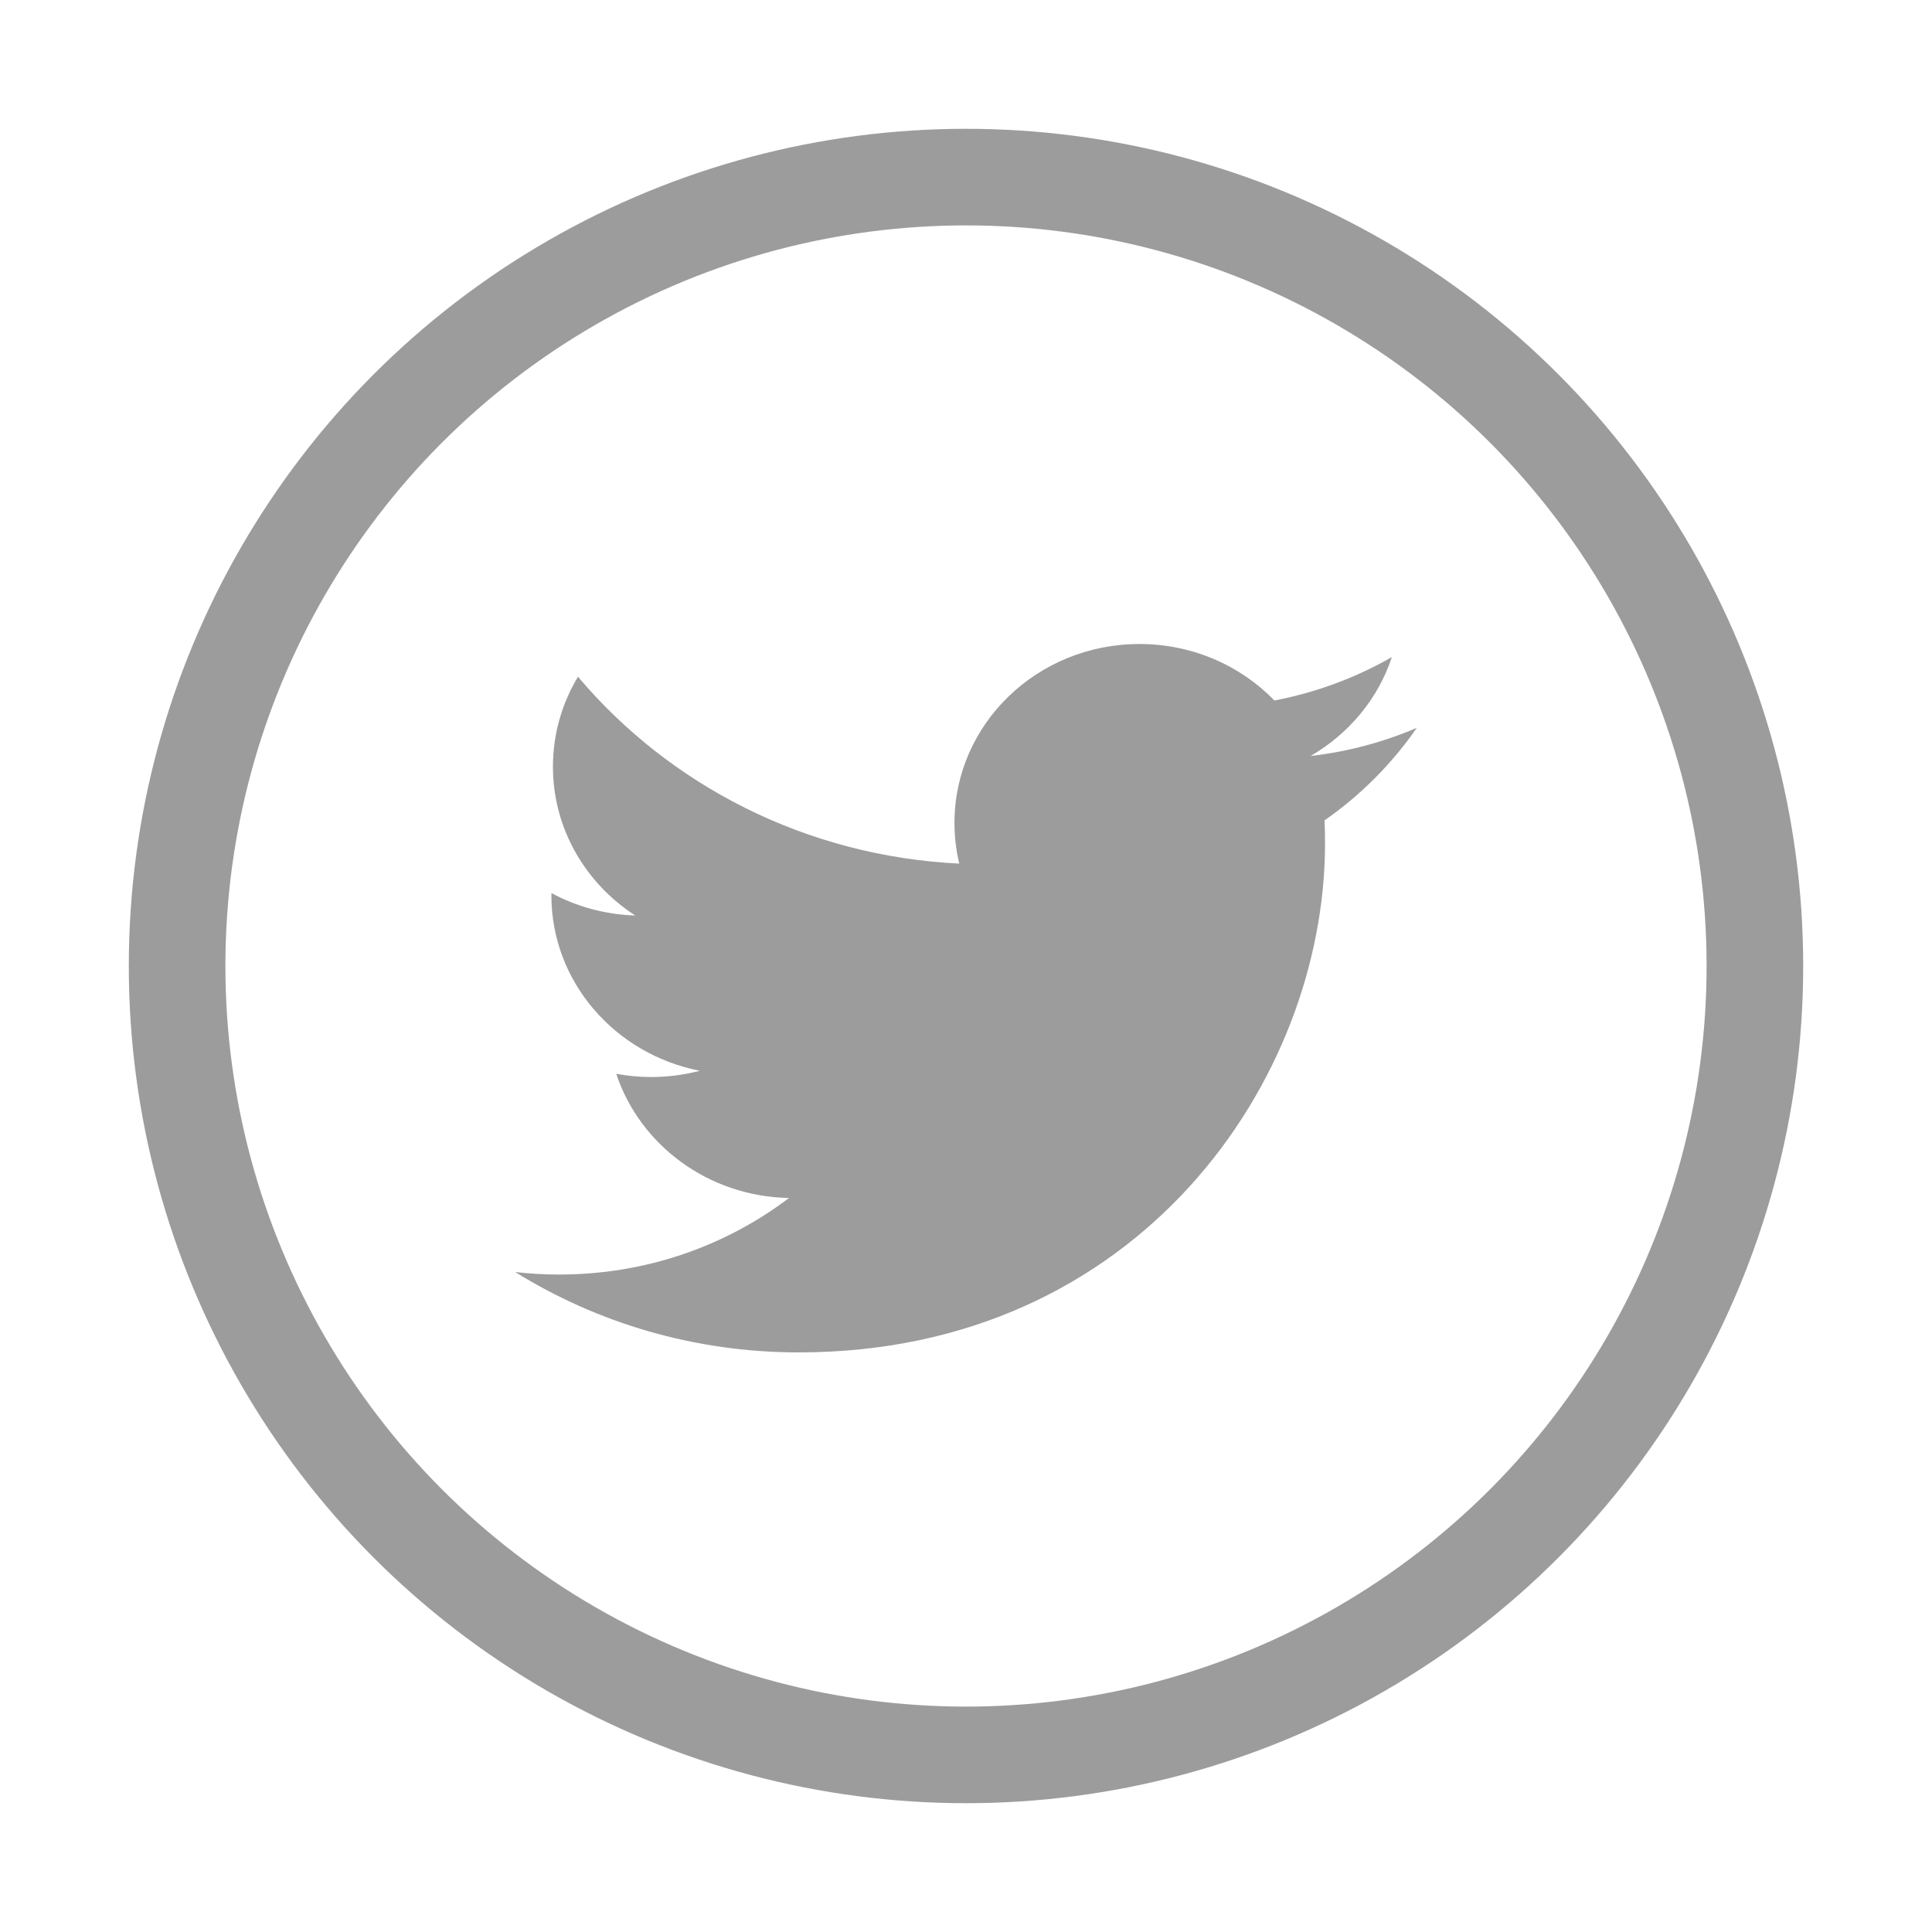
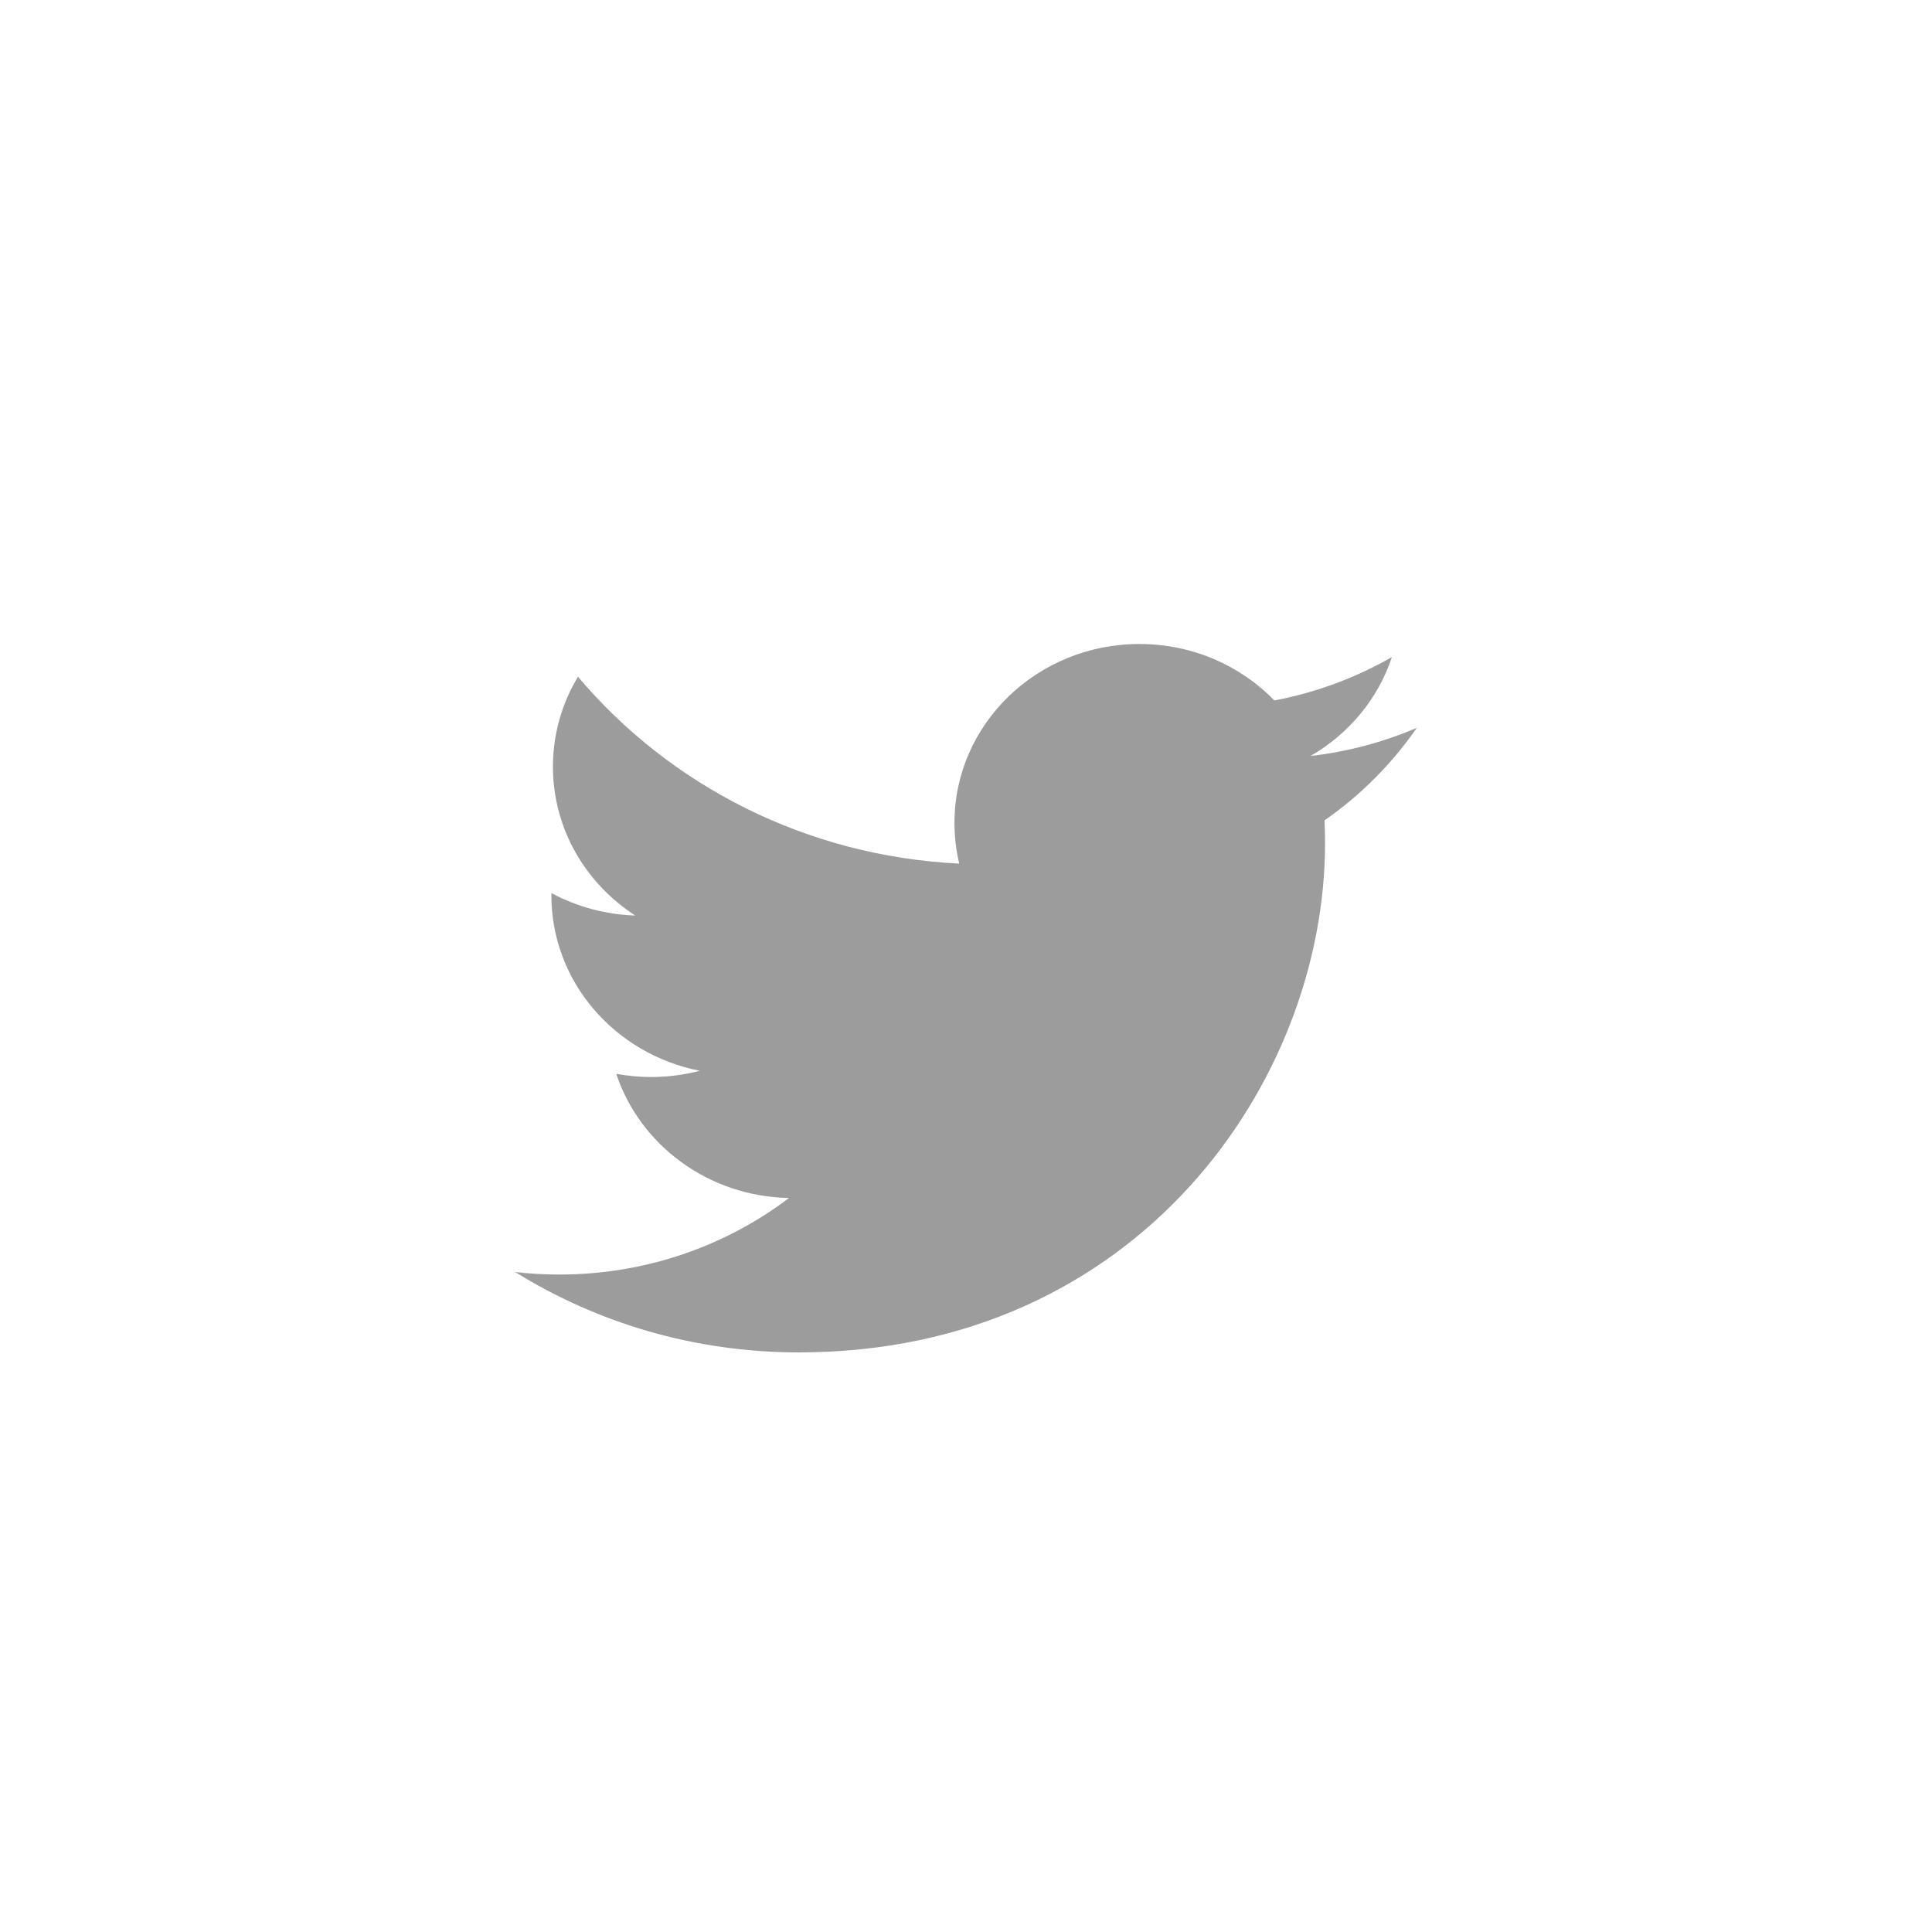
<svg xmlns="http://www.w3.org/2000/svg" width="30" height="30" viewBox="0 0 30 30" fill="none">
-   <circle cx="15" cy="15" r="12.25" stroke="#9C9C9C" stroke-width="1.5" />
  <path d="M22 11.302C21.485 11.523 20.931 11.672 20.35 11.739C20.944 11.396 21.399 10.852 21.613 10.203C21.058 10.521 20.444 10.752 19.789 10.877C19.265 10.337 18.519 10 17.693 10C16.107 10 14.821 11.243 14.821 12.777C14.821 12.994 14.846 13.206 14.895 13.41C12.508 13.294 10.392 12.188 8.975 10.508C8.728 10.918 8.586 11.395 8.586 11.905C8.586 12.868 9.093 13.718 9.864 14.216C9.393 14.201 8.95 14.076 8.563 13.868C8.562 13.88 8.562 13.892 8.562 13.904C8.562 15.249 9.553 16.371 10.867 16.627C10.626 16.69 10.372 16.724 10.11 16.724C9.925 16.724 9.745 16.706 9.569 16.674C9.935 17.777 10.996 18.58 12.252 18.602C11.269 19.347 10.031 19.791 8.685 19.791C8.454 19.791 8.225 19.778 8 19.752C9.271 20.541 10.781 21 12.403 21C17.686 21 20.575 16.769 20.575 13.099C20.575 12.979 20.573 12.858 20.567 12.739C21.128 12.348 21.615 11.859 22 11.302Z" fill="#9C9C9C" />
</svg>